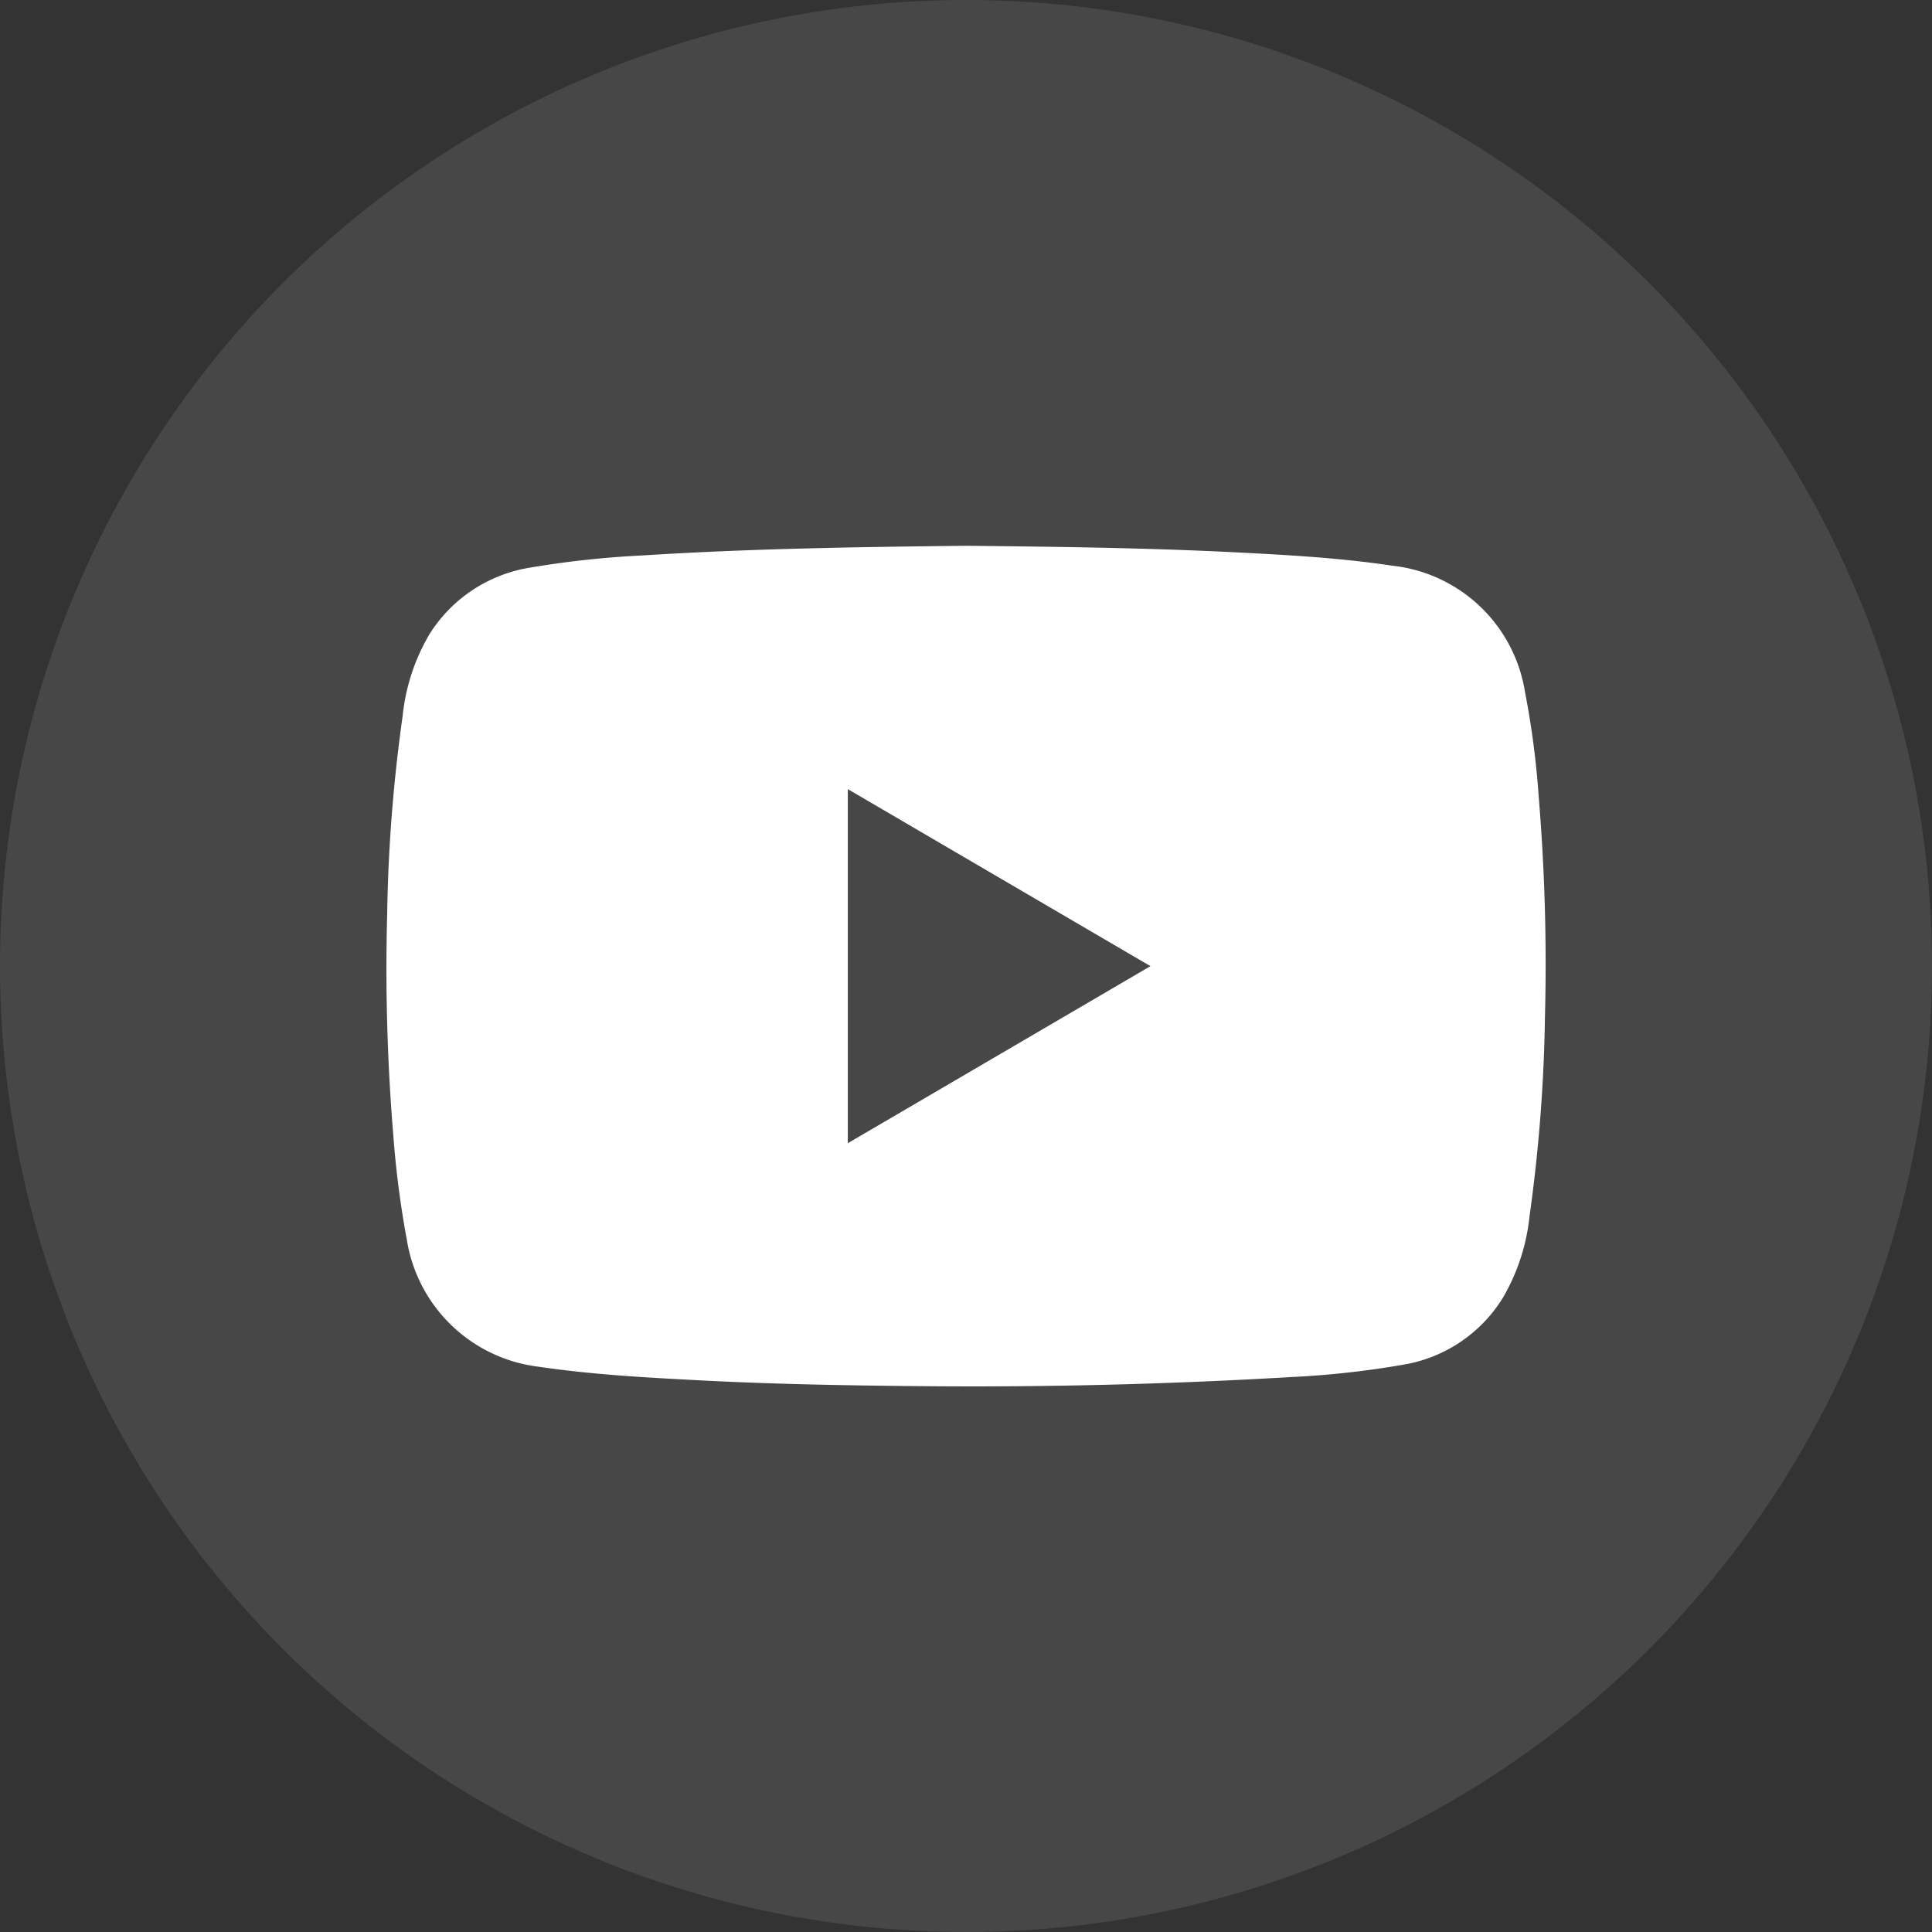
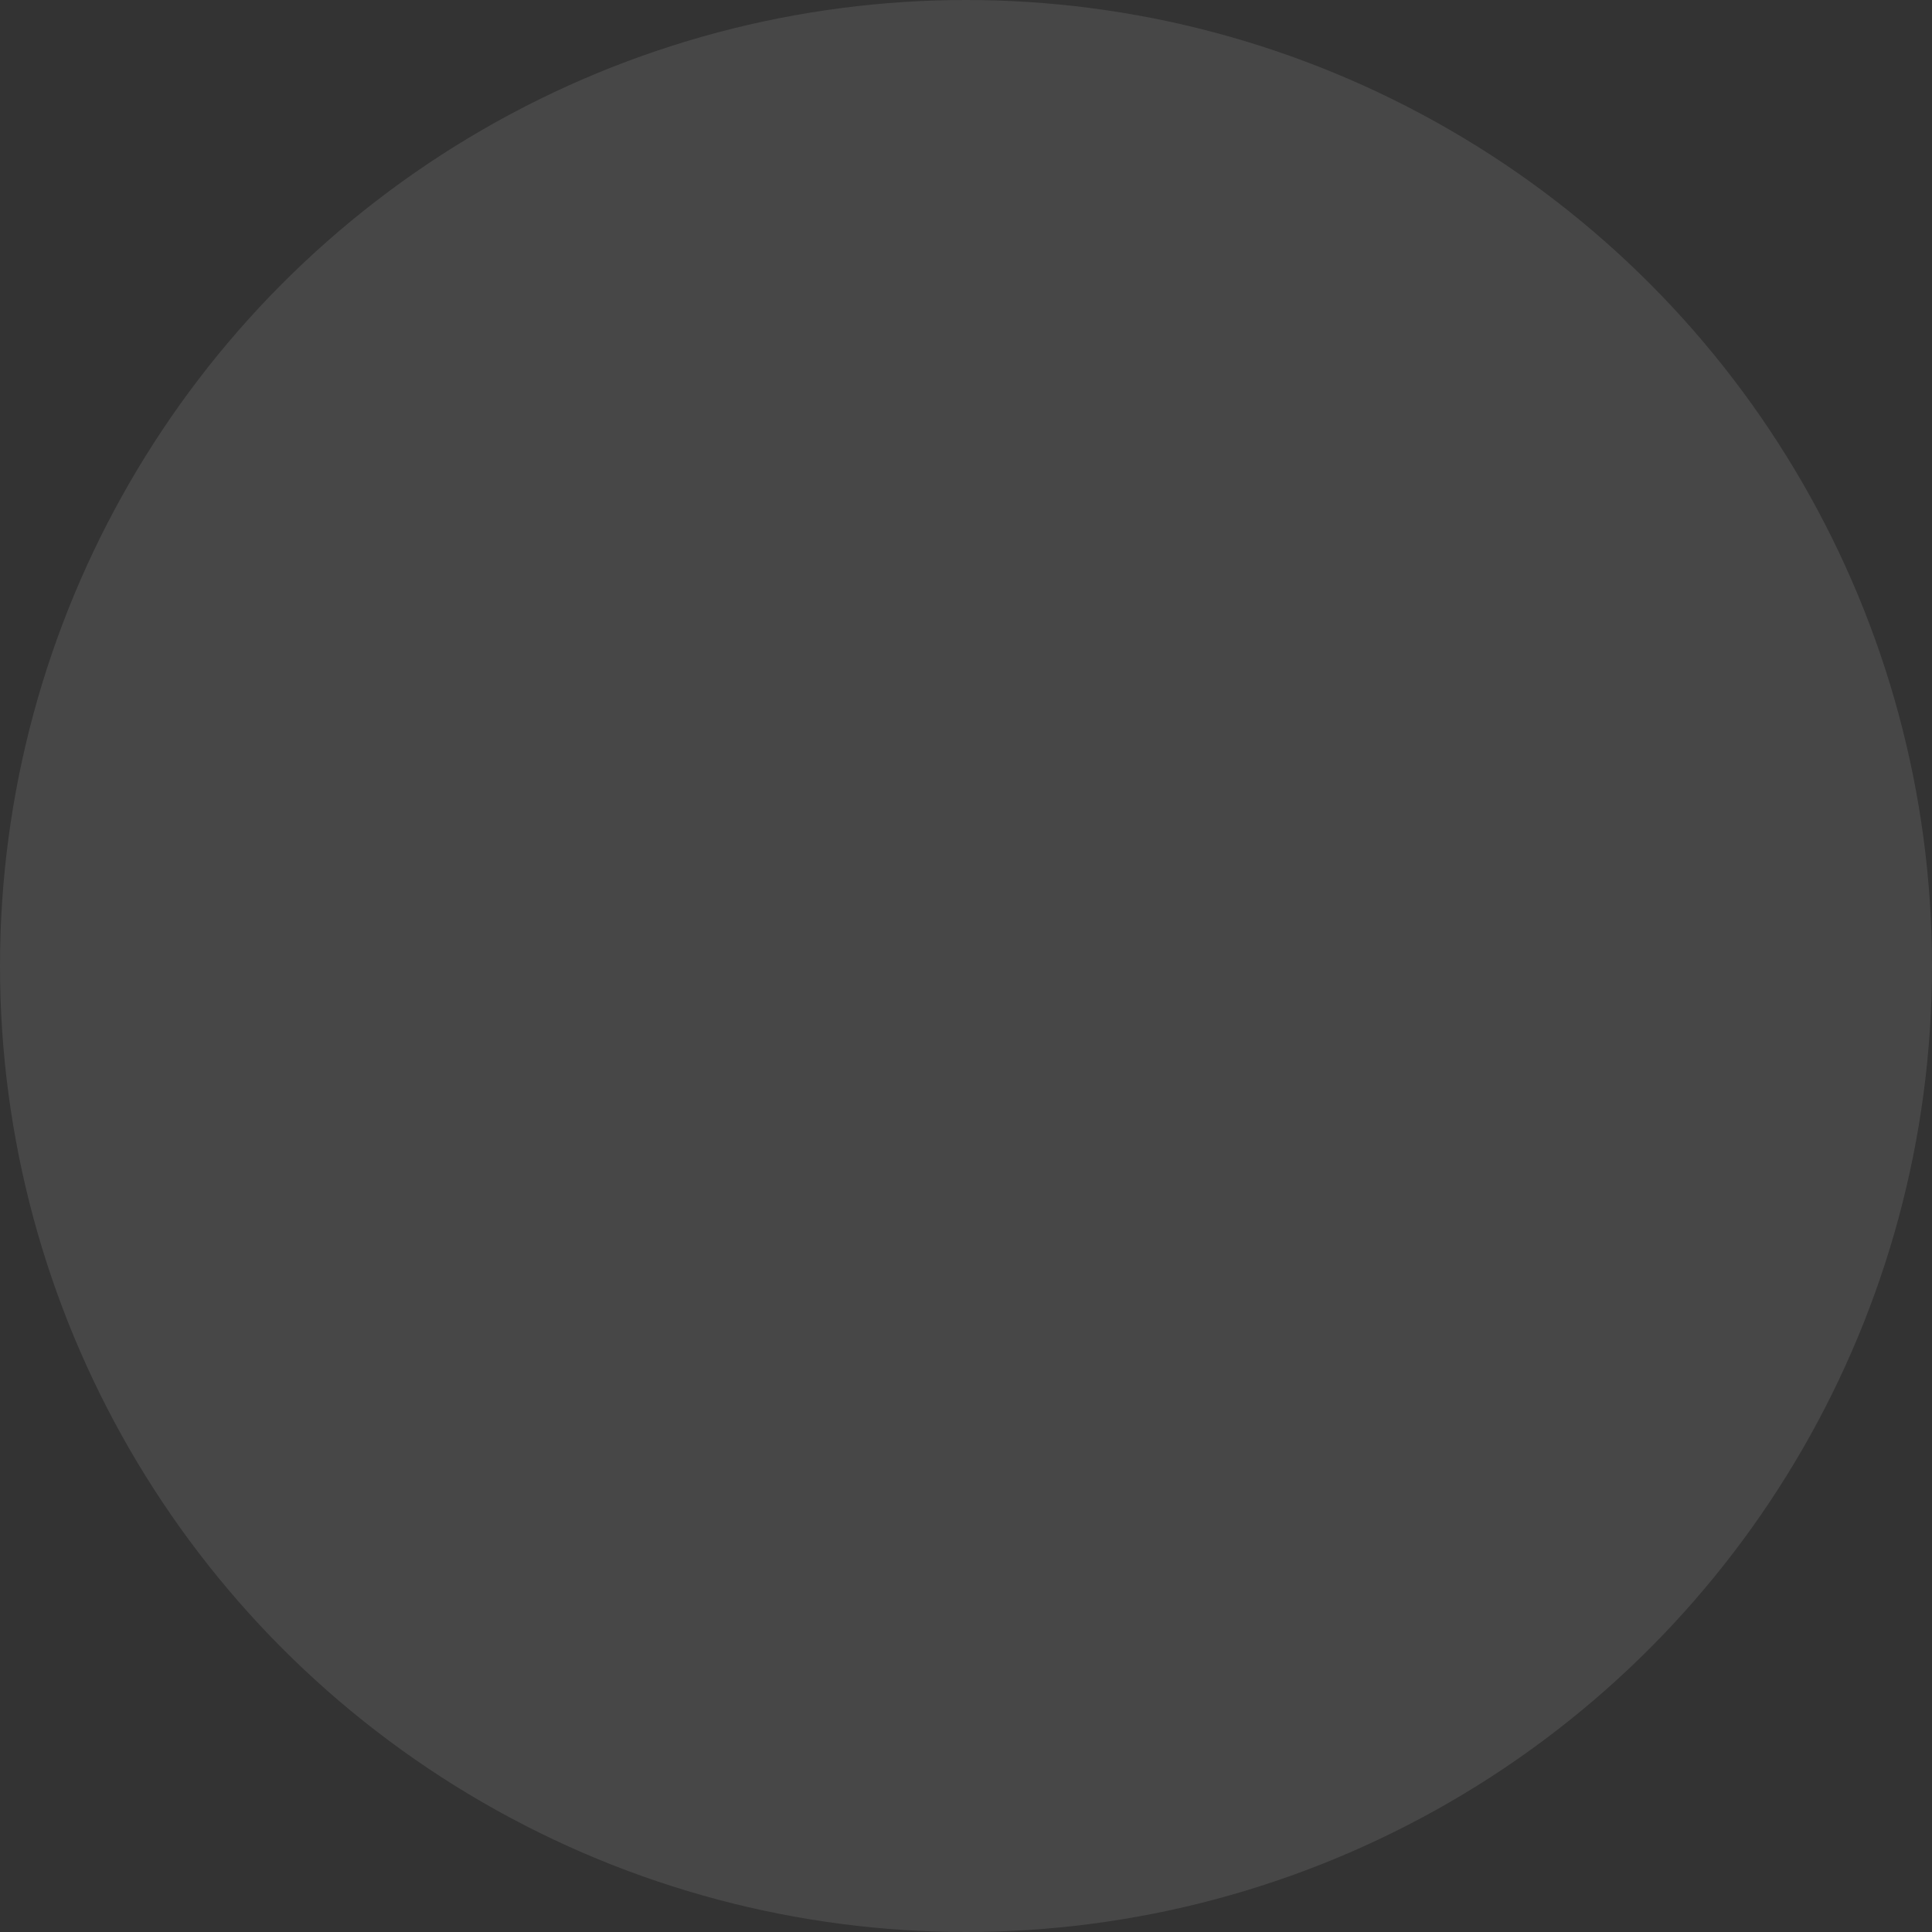
<svg xmlns="http://www.w3.org/2000/svg" width="40" height="40" viewBox="0 0 40 40">
  <rect x="0" y="0" width="40" height="40" fill="#333333" stroke="none" />
  <g id="Group_19186" data-name="Group 19186" transform="translate(5310 -2638)">
    <circle id="Ellipse_13" data-name="Ellipse 13" cx="20" cy="20" r="20" transform="translate(-5310 2638)" fill="#fff" opacity="0.1" />
-     <path id="Path_173" data-name="Path 173" d="M199.568,1311.105c1.855.019,3.71.042,5.562.135,1.086.055,2.172.115,3.251.277a3.124,3.124,0,0,1,2.748,2.618,17.689,17.689,0,0,1,.283,2.161,42,42,0,0,1,.129,4.593,32.947,32.947,0,0,1-.318,4.091,4.2,4.2,0,0,1-.556,1.7,3,3,0,0,1-2.061,1.38,18.792,18.792,0,0,1-2.33.256q-3.863.227-7.732.187c-1.522-.014-3.044-.042-4.564-.123-1.1-.057-2.2-.119-3.3-.282a3.145,3.145,0,0,1-2.7-2.614,20.032,20.032,0,0,1-.281-2.161,41.989,41.989,0,0,1-.128-4.593,32.618,32.618,0,0,1,.319-4.09,4.156,4.156,0,0,1,.562-1.713,3.023,3.023,0,0,1,2.054-1.366,19.574,19.574,0,0,1,2.33-.255C195.077,1311.163,197.322,1311.129,199.568,1311.105Zm-2.46,12.369,6.266-3.666-6.266-3.665Z" transform="translate(-5489.555 1338.195)" fill="#fff" />
  </g>
</svg>